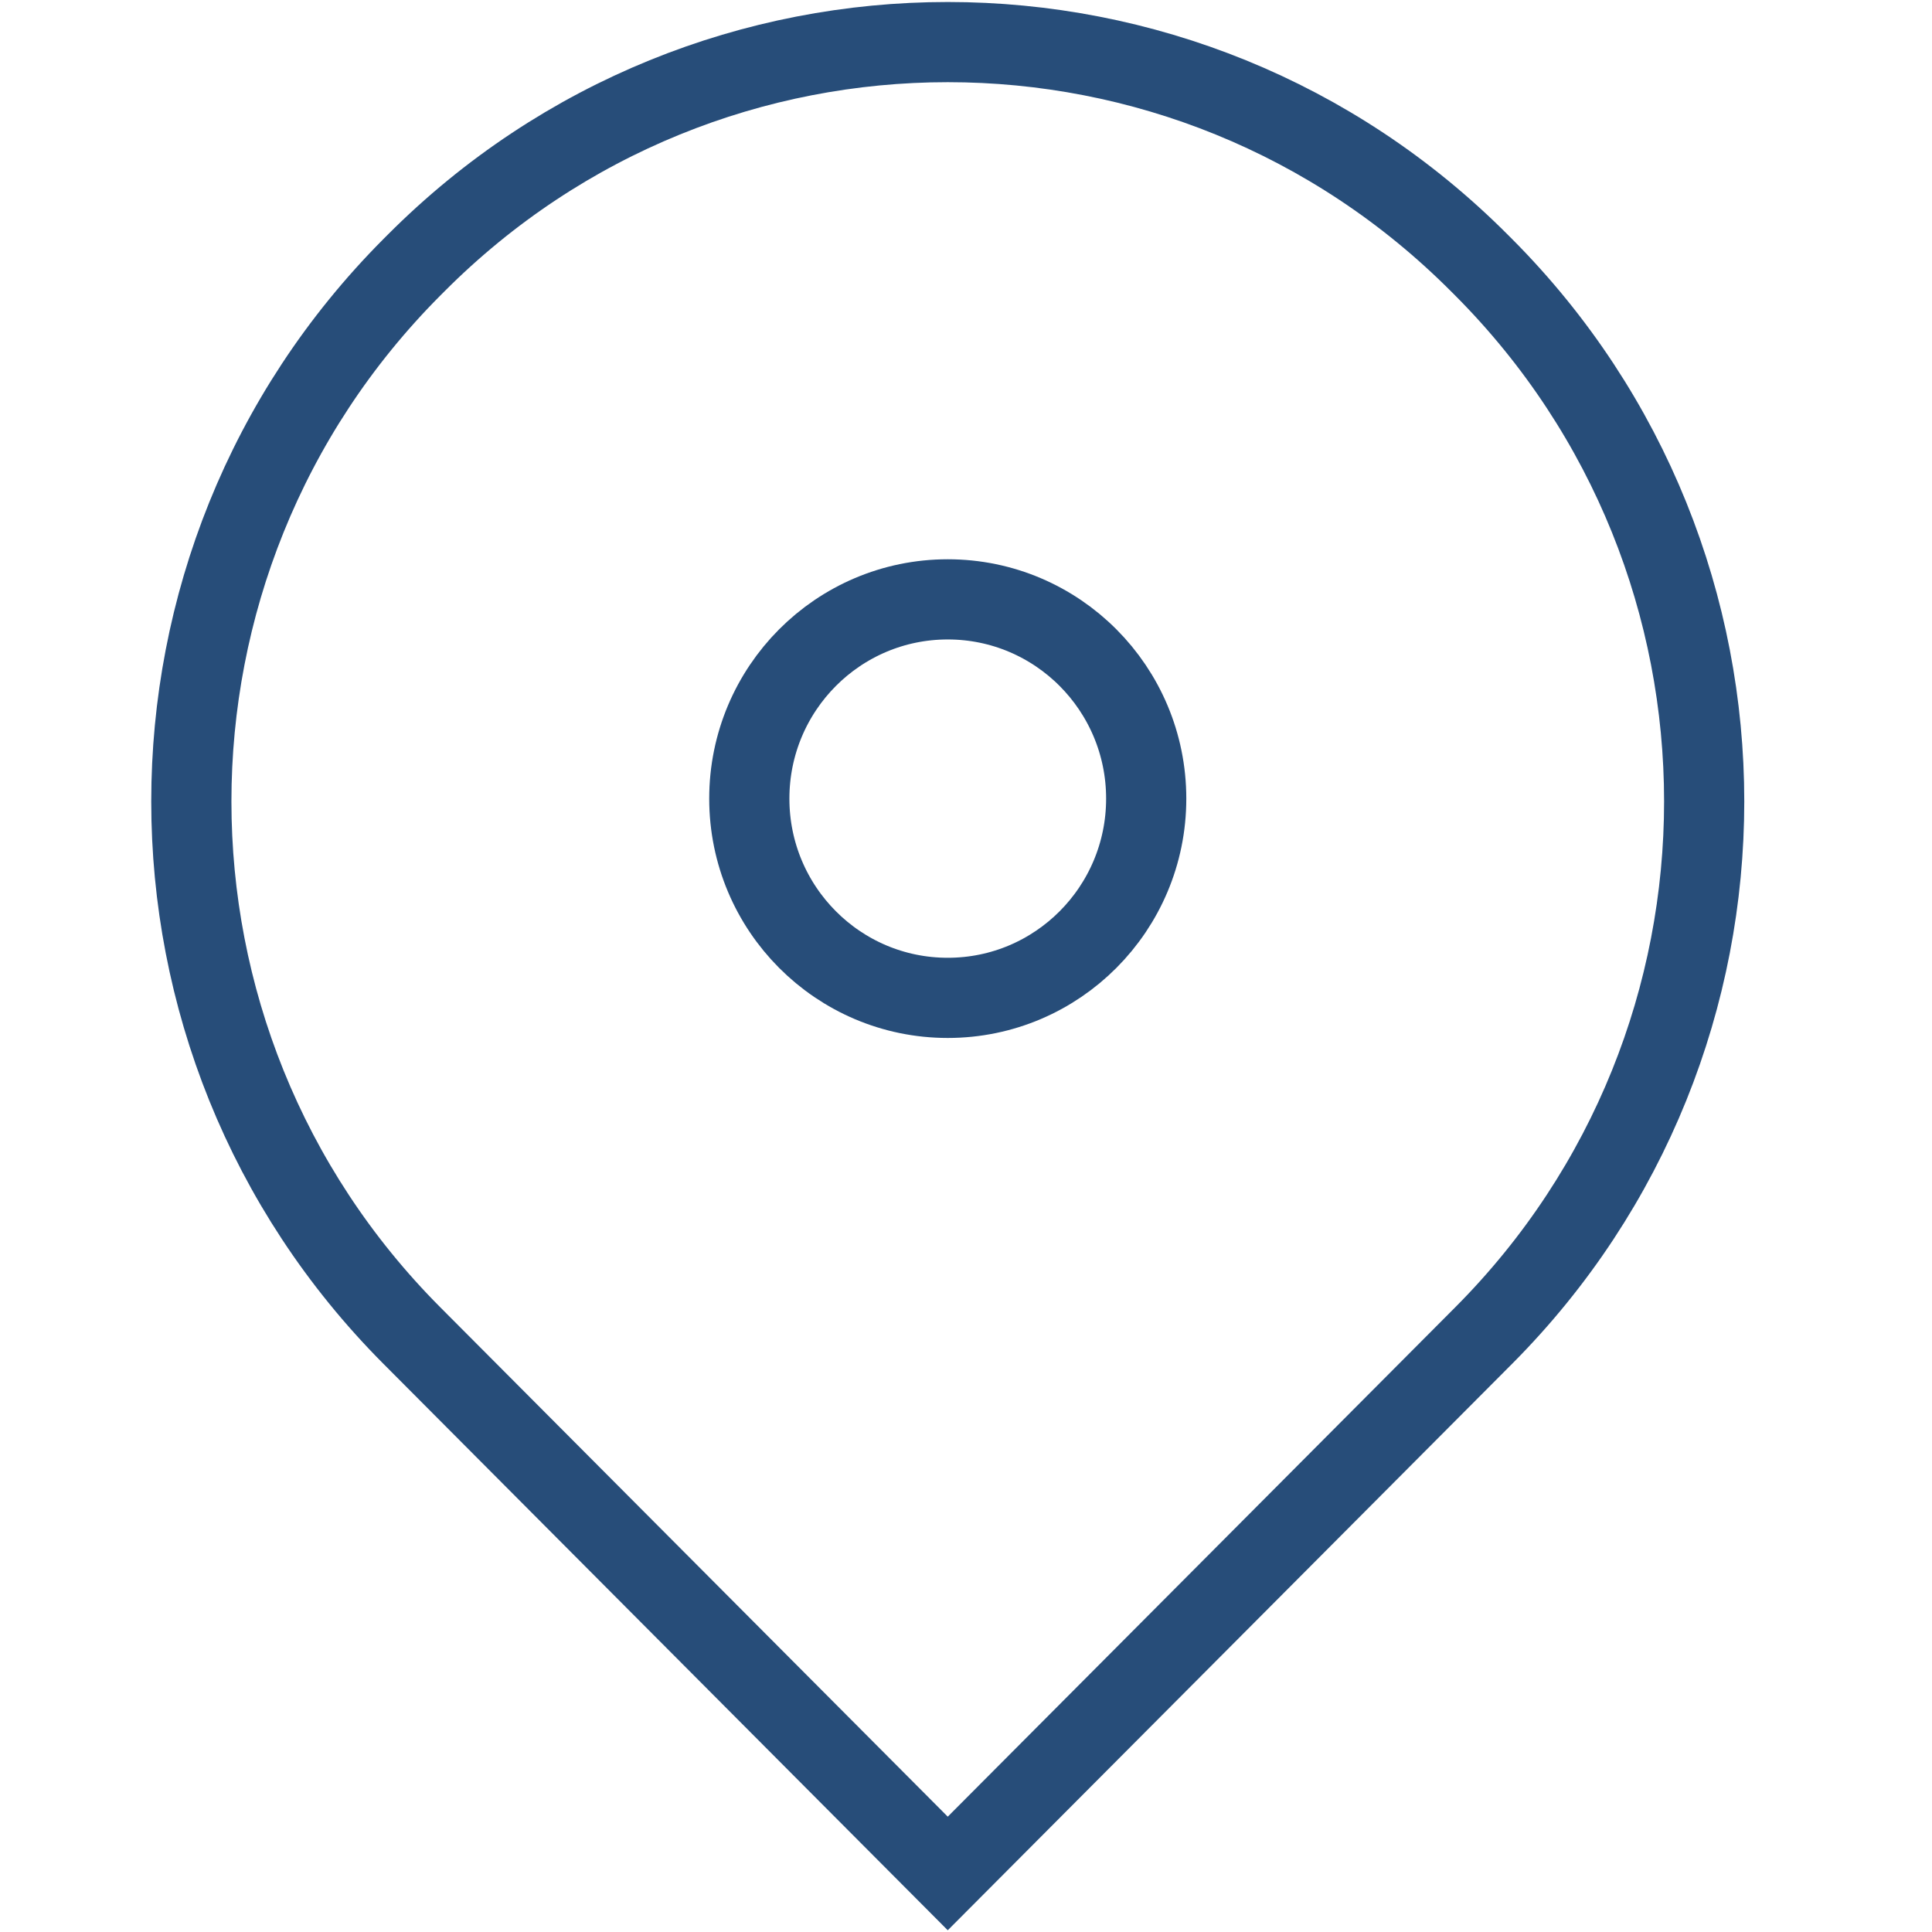
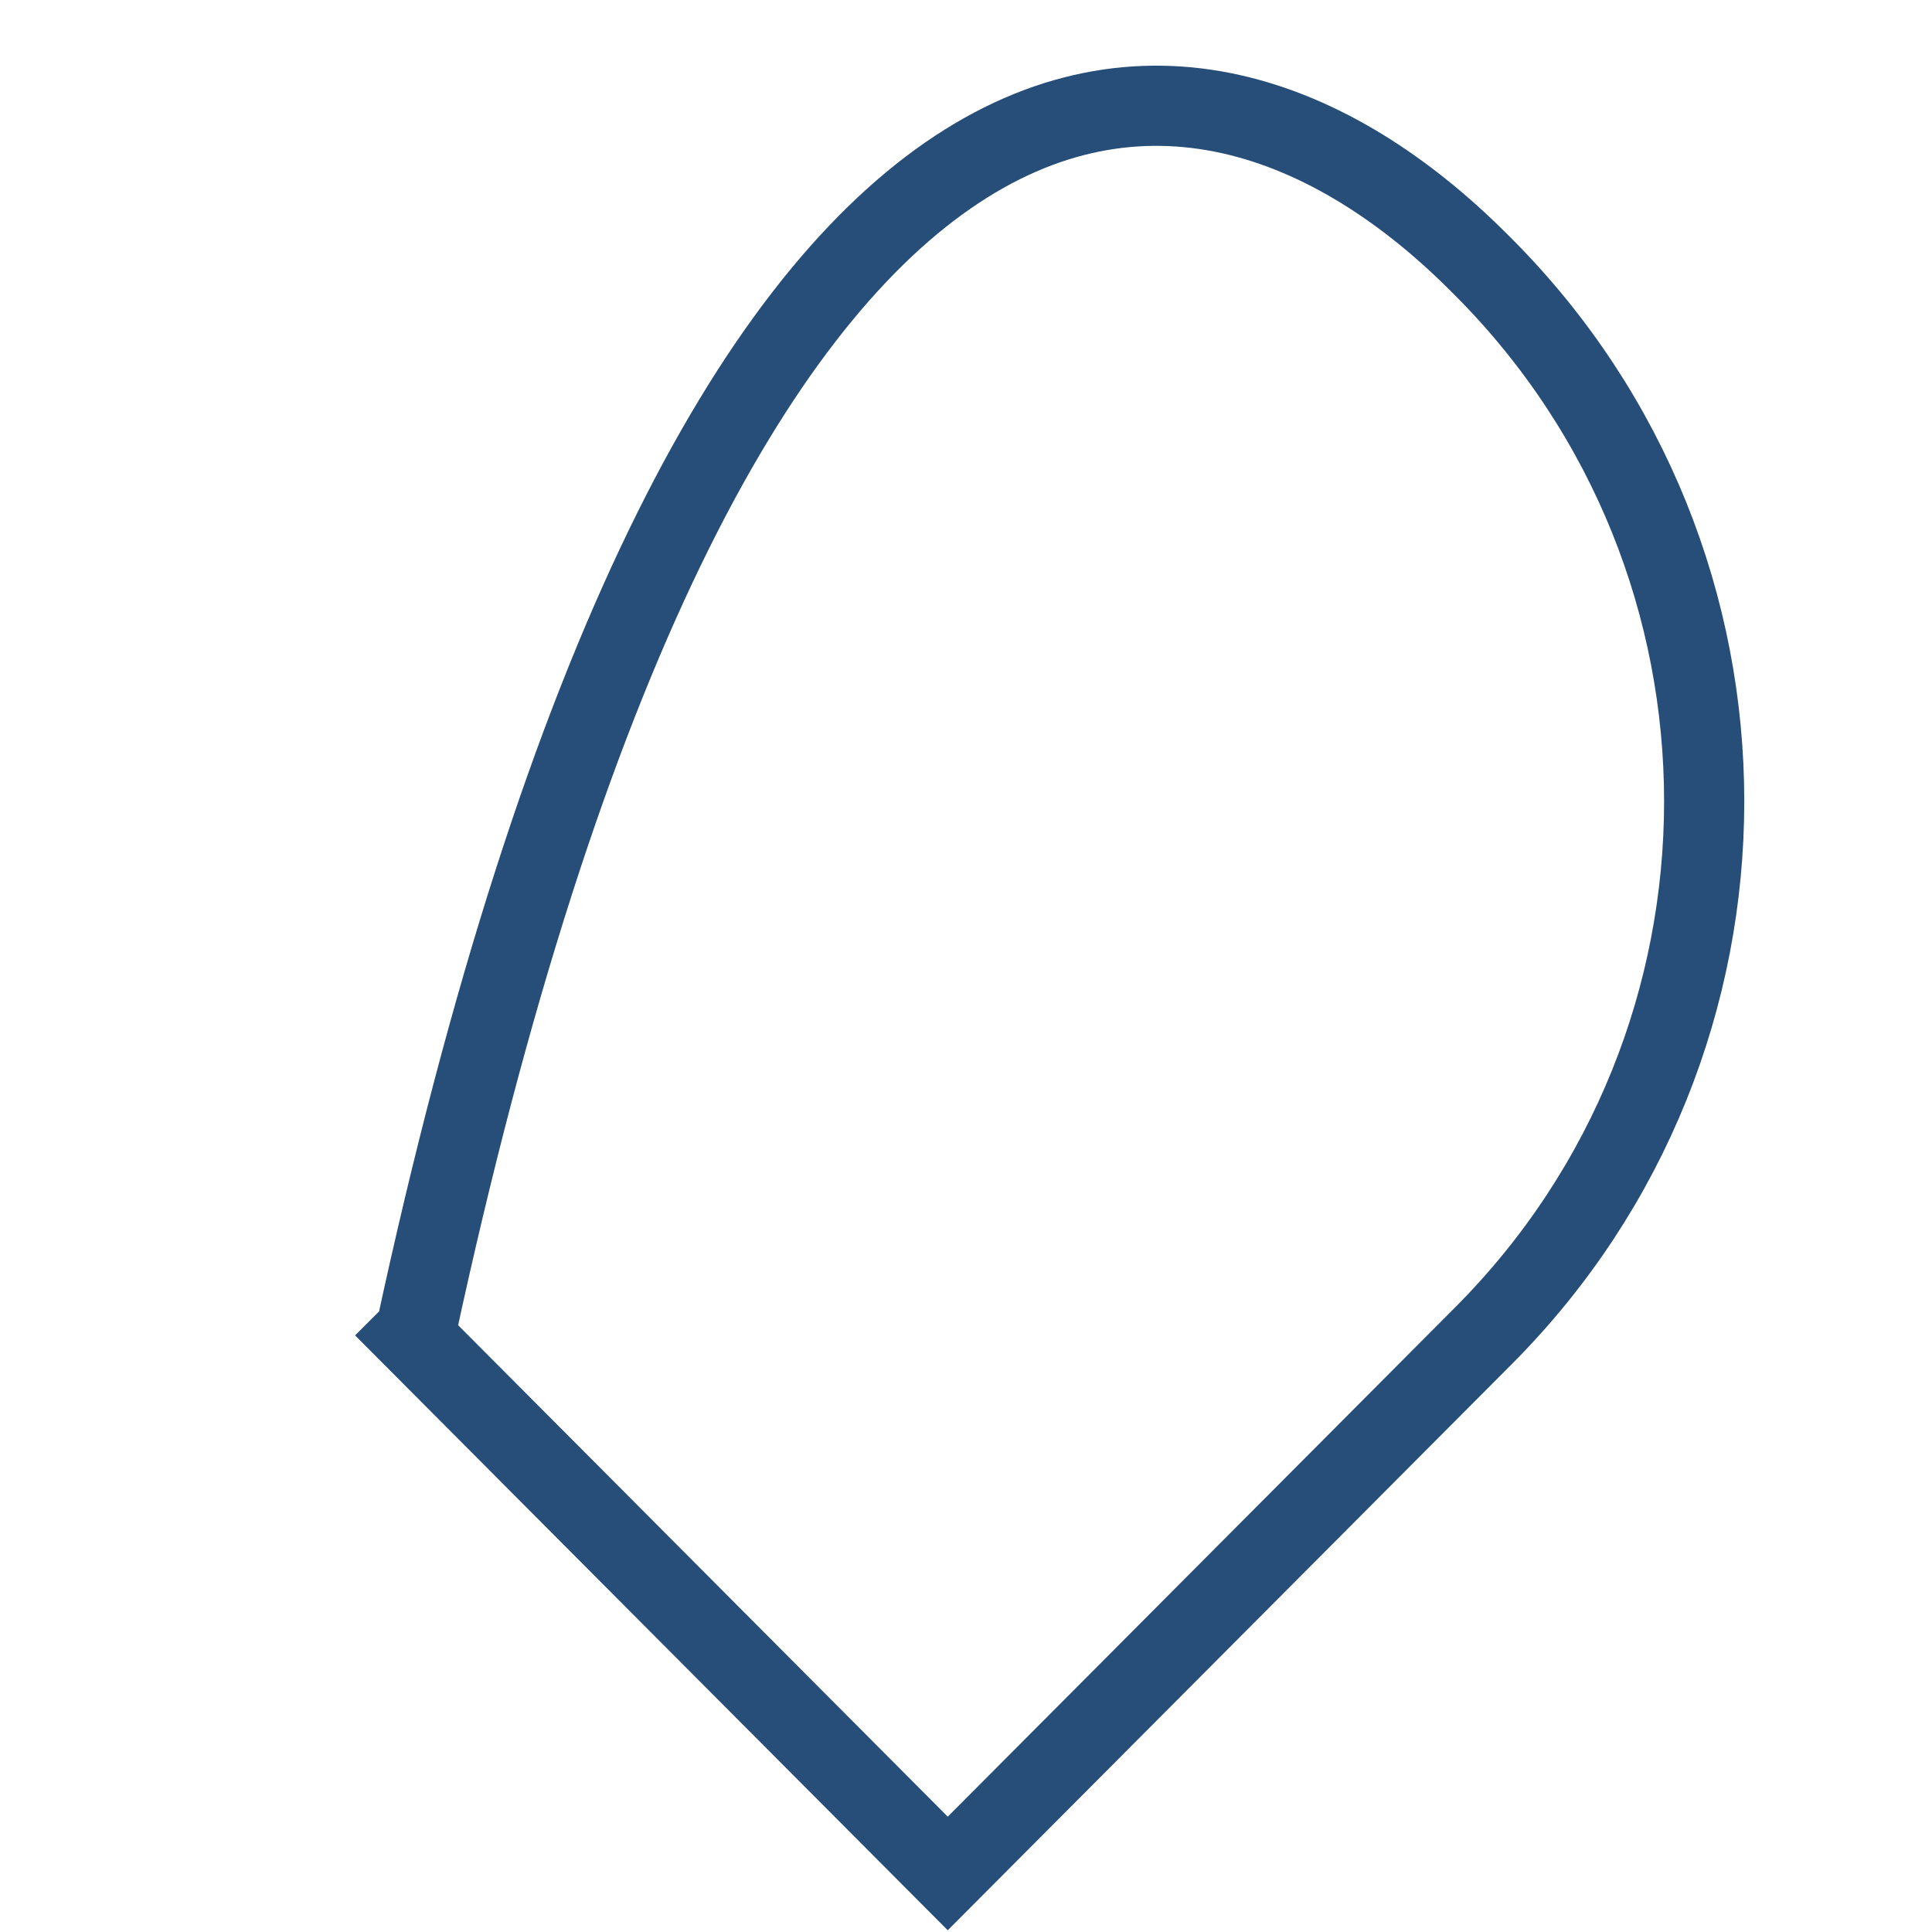
<svg xmlns="http://www.w3.org/2000/svg" version="1.1" id="Layer_1" x="0px" y="0px" viewBox="0 0 48.19 48.19" style="enable-background:new 0 0 48.19 48.19;" xml:space="preserve">
  <style type="text/css">
	.st0{fill:none;stroke:#274D79;stroke-width:2;stroke-miterlimit:10;}
</style>
  <g id="Pin_-_1_1_">
-     <path class="st0" d="M36.91,6.57l0.1,0.1c7.33,7.36,7.33,19.28,0,26.64L23.64,46.73L10.27,33.31c-7.33-7.36-7.33-19.28,0-26.64   l0.1-0.1C17.7-0.79,29.58-0.79,36.91,6.57z" />
-     <ellipse class="st0" cx="23.64" cy="19.92" rx="4.95" ry="4.97" />
+     <path class="st0" d="M36.91,6.57l0.1,0.1c7.33,7.36,7.33,19.28,0,26.64L23.64,46.73L10.27,33.31l0.1-0.1C17.7-0.79,29.58-0.79,36.91,6.57z" />
  </g>
</svg>